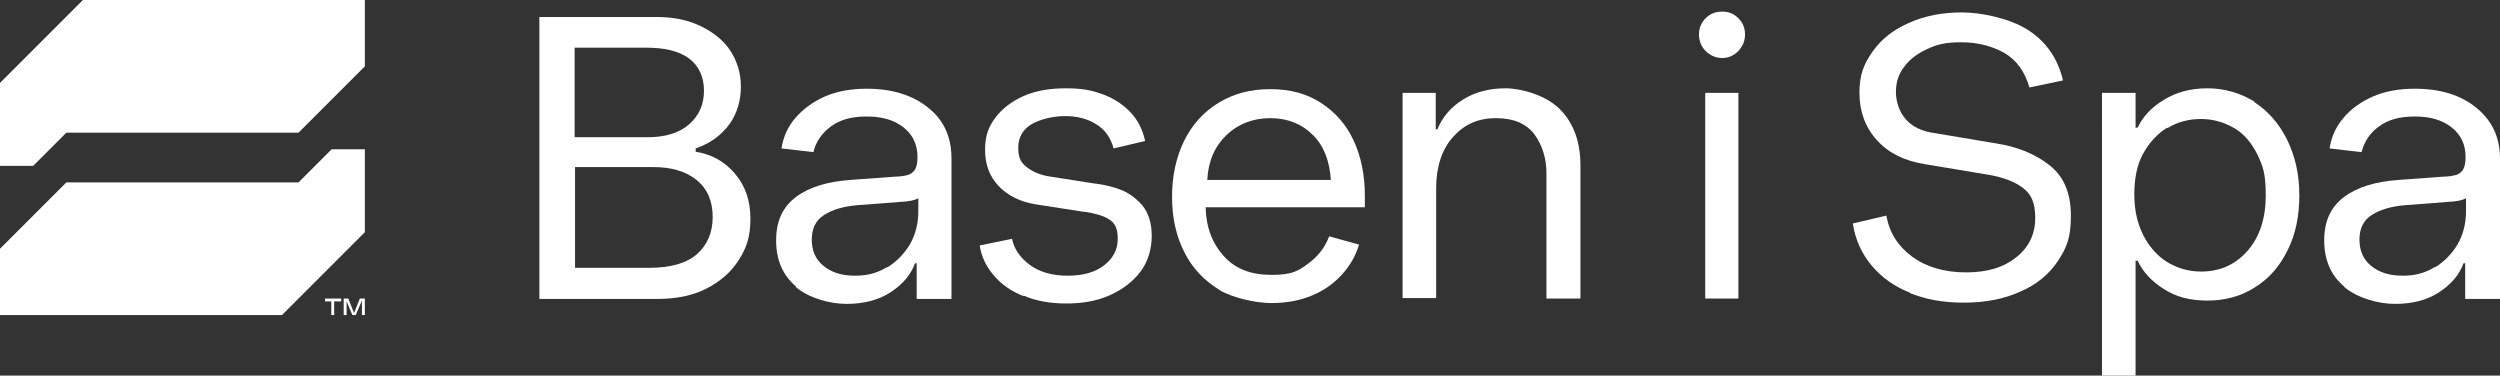
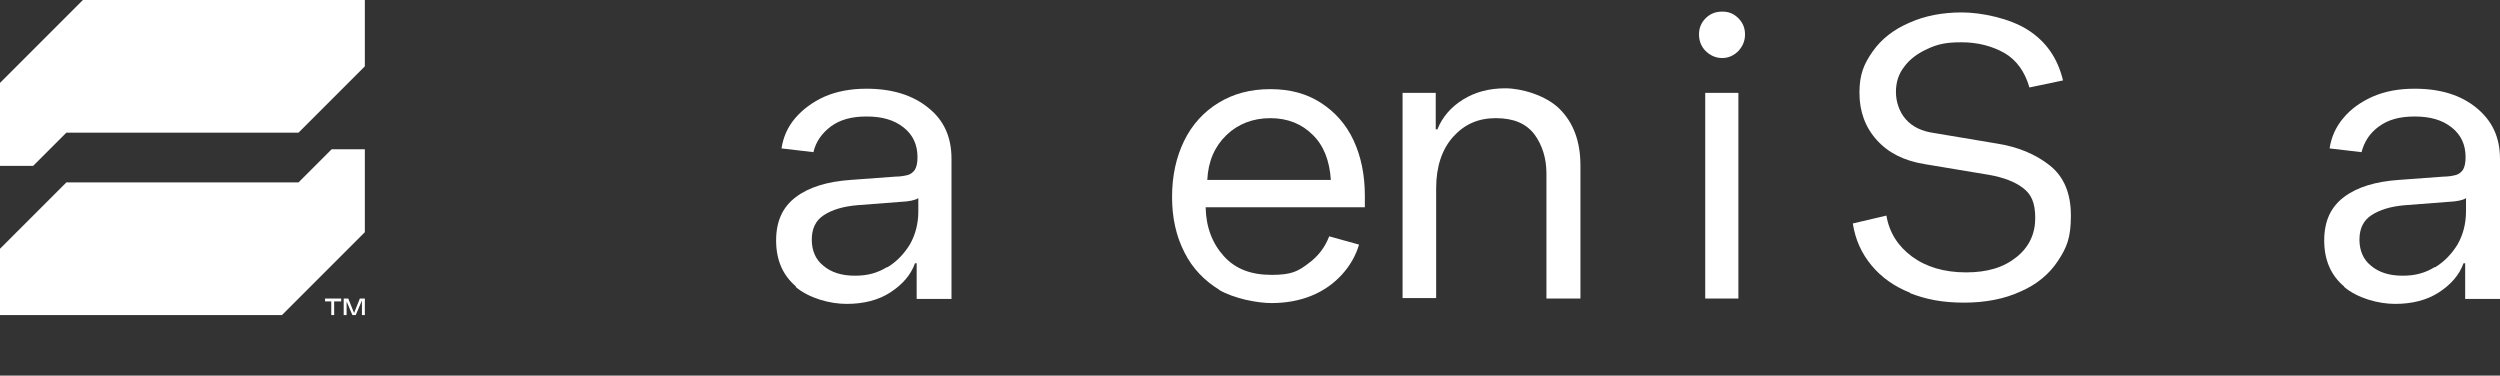
<svg xmlns="http://www.w3.org/2000/svg" id="Warstwa_1" version="1.1" viewBox="0 0 603 90.6">
  <rect x="0" y="0" width="603" height="90.6" fill="#333333" stroke="none" />
  <defs>
    <style>
      .st0 {
        fill: #fff;
      }

      .st1 {
        fill: none;
        stroke: red;
        stroke-miterlimit: 10;
        stroke-width: 3px;
      }
    </style>
  </defs>
  <rect class="st1" x="-1164.6" y="-944.2" width="4645.5" height="3344.8" />
  <g>
    <g>
      <g>
        <polygon class="st0" points="0 40 8 40 16 32 72 32 88 16 88 0 20 0 0 20 0 40" />
        <polygon class="st0" points="88 36 80 36 72 44 16 44 0 60 0 76 68 76 88 56 88 36" />
      </g>
      <path class="st0" d="M78.4,72h3.9v.7h-3.9v-.7ZM79.9,72.2h.7v3.8h-.7v-3.8ZM82.9,72h.7v4h-.7v-4ZM84,72l1.6,4h-.6l-1.7-4h.7ZM86.8,72h.7l-1.7,4h-.6l1.6-4h0ZM88,72v4h-.7v-4h.7Z" />
    </g>
    <g>
-       <path class="st0" d="M130.1,4.1h28.4c4.1,0,7.7.8,10.7,2.3,3,1.5,5.4,3.4,7,5.9s2.5,5.3,2.5,8.6-.9,6.5-2.8,9.1c-1.9,2.6-4.6,4.6-8.1,5.8v.8c3.8.6,6.9,2.3,9.4,5.2s3.8,6.5,3.8,10.9-.9,7-2.8,10-4.5,5.2-7.8,6.9-7.3,2.5-11.7,2.5h-28.6V4.1ZM166.2,30c2.4-2.1,3.6-4.8,3.6-8.1s-1.2-6-3.6-7.8c-2.4-1.8-5.9-2.6-10.4-2.6h-17.2v21.6h17.6c4.2,0,7.6-1,10-3.1h0ZM168.1,61.3c2.5-2.2,3.8-5.2,3.8-9s-1.3-6.8-3.9-8.9c-2.6-2.1-6.1-3.1-10.4-3.1h-18.9v24.3h17.8c5.2,0,9.1-1.1,11.6-3.3Z" />
      <path class="st0" d="M192,69.1c-3.2-2.7-4.8-6.4-4.8-11.1s1.6-8.1,4.8-10.5c3.2-2.4,7.6-3.7,13.1-4.1l10.9-.8c1.2,0,2.2-.2,3-.4.7-.2,1.3-.7,1.7-1.3.4-.7.6-1.7.6-3,0-3-1.1-5.4-3.4-7.2s-5.2-2.6-8.9-2.6-6.4.8-8.6,2.4c-2.1,1.6-3.6,3.6-4.2,6.2l-7.7-.9c.4-2.7,1.5-5.2,3.3-7.3s4.2-3.9,7.1-5.2c3-1.3,6.4-1.9,10.1-1.9,6.1,0,11.1,1.5,14.9,4.6,3.8,3,5.6,7.1,5.6,12.3v33.8h-8.4v-8.6c.1,0-.4,0-.4,0-1,2.8-3,5.1-5.9,7s-6.5,2.8-10.6,2.8-9.1-1.4-12.3-4.1h0ZM214,64.5c2.3-1.4,4.1-3.3,5.5-5.6,1.3-2.3,2-5,2-7.9v-3.2c-.8.5-2.2.8-4.4.9l-10.4.8c-3.4.3-6,1.1-8,2.4s-2.9,3.3-2.9,5.9.9,4.8,2.8,6.3c1.9,1.6,4.4,2.4,7.6,2.4s5.5-.7,7.8-2.1h0Z" />
-       <path class="st0" d="M246.8,71.4c-3-1.2-5.4-2.9-7.2-5.1-1.8-2.1-2.9-4.5-3.3-7.1l7.8-1.6c.5,2.5,2,4.6,4.3,6.3s5.4,2.6,9.1,2.6,6.6-.8,8.8-2.5c2.2-1.7,3.3-3.8,3.3-6.4s-.7-3.8-2.1-4.7c-1.4-.9-3.3-1.4-5.7-1.8,0,0-.2,0-.3,0l-11.6-1.8c-3.8-.6-6.8-2.1-9-4.4-2.2-2.3-3.3-5.2-3.3-8.7s.8-5.5,2.4-7.7,3.9-4,6.8-5.3,6.3-1.9,10.2-1.9,6,.4,8.6,1.3c2.6.9,4.9,2.3,6.8,4.2,1.9,1.9,3.2,4.3,3.8,7.2l-7.6,1.8c-.7-2.6-2.1-4.6-4.3-5.9-2.1-1.3-4.6-1.9-7.4-1.9s-5.8.7-8,1.9c-2.2,1.3-3.3,3.2-3.3,5.8s.8,3.7,2.3,4.8c1.5,1.1,3.3,1.8,5.5,2.1l10.8,1.7h.2c2.2.3,4.2.8,6,1.5,1.8.7,3.5,1.9,5.1,3.7,1.5,1.8,2.3,4.3,2.3,7.4s-.9,6.2-2.7,8.6-4.3,4.3-7.4,5.7-6.6,2-10.5,2-7.3-.6-10.3-1.9h0Z" />
      <path class="st0" d="M294.1,69.9c-3.6-2.2-6.5-5.2-8.4-9-2-3.9-3-8.3-3-13.4s1-9.6,2.9-13.5,4.7-7,8.3-9.2,7.7-3.3,12.5-3.3,8.8,1.1,12.2,3.3,6.1,5.2,7.9,9.1,2.7,8.3,2.7,13.3v2.8h-38.4c.1,4.8,1.6,8.7,4.4,11.8s6.6,4.5,11.5,4.5,6.4-.9,8.8-2.7c2.5-1.8,4.1-4,5.1-6.6l7.2,2c-.8,2.7-2.2,5.1-4.1,7.2-2,2.2-4.4,3.9-7.3,5.1-2.9,1.2-6.2,1.8-9.7,1.8s-9.1-1.1-12.7-3.2h0ZM316.6,32.5c-2.6-2.6-6-4-10.2-4s-7.8,1.4-10.6,4.1c-2.8,2.7-4.4,6.3-4.6,10.8h29.8c-.3-4.6-1.7-8.3-4.4-10.9h0Z" />
      <path class="st0" d="M338.2,22.4h8.1v8.8h.4c1.2-3,3.3-5.4,6.2-7.2s6.3-2.7,10.2-2.7,9.8,1.7,13.1,5,5,7.8,5,13.6v32.1h-8.2v-30.2c0-3.6-1-6.8-2.9-9.4-2-2.6-5-3.9-9.3-3.9s-7.6,1.5-10.3,4.5-4.1,7.2-4.1,12.4v26.5h-8.1V22.4h0Z" />
      <path class="st0" d="M411.4,12.3c-1.1-1.1-1.6-2.5-1.6-4s.5-2.8,1.6-3.9,2.4-1.6,4-1.6,2.8.5,3.9,1.6,1.6,2.4,1.6,3.9-.5,2.8-1.6,4c-1.1,1.1-2.4,1.7-3.9,1.7s-2.9-.6-4-1.7ZM411.3,22.4h8v49.6h-8V22.4Z" />
      <path class="st0" d="M460.7,70.6c-3.8-1.5-6.9-3.7-9.3-6.6-2.4-2.9-3.9-6.2-4.5-10.1l8.1-1.9c.7,4.1,2.8,7.4,6.2,9.9,3.4,2.5,7.8,3.8,13,3.8s9.1-1.2,12.2-3.7c3-2.4,4.5-5.6,4.5-9.4s-1-5.8-3-7.3c-2-1.5-4.7-2.5-8-3.1l-15.6-2.6c-5-.8-8.8-2.7-11.6-5.8-2.8-3.1-4.2-6.9-4.2-11.4s1.1-7,3.2-10c2.1-3,5.1-5.3,8.8-6.9,3.8-1.7,8-2.5,12.7-2.5s11.5,1.4,15.9,4.2c4.4,2.8,7.2,6.8,8.5,12.2l-8.1,1.7c-1.1-3.8-3.1-6.6-6-8.3-3-1.7-6.5-2.6-10.4-2.6s-5.8.5-8.2,1.6c-2.4,1.1-4.3,2.5-5.6,4.3-1.4,1.8-2,3.8-2,6.1s.8,4.8,2.4,6.6,3.9,2.9,6.9,3.3l14.9,2.5c5.2.8,9.5,2.6,12.9,5.3s5.1,6.7,5.1,12.1-1,7.7-3.1,10.9c-2.1,3.2-5.1,5.7-9,7.4-3.9,1.8-8.5,2.7-13.7,2.7s-9.2-.8-13-2.3h0Z" />
-       <path class="st0" d="M543.7,24.6c3.4,2.2,6.1,5.3,8,9.2s2.9,8.3,2.9,13.3-.9,9.4-2.8,13.2c-1.9,3.9-4.5,6.9-7.9,9-3.4,2.2-7.3,3.2-11.5,3.2s-7.6-.9-10.5-2.8c-2.9-1.8-5-4.1-6.3-6.8h-.5v27.7h-8.1V22.4h8.1v8.4h.5c1.2-2.6,3.3-4.9,6.3-6.7,2.9-1.8,6.4-2.8,10.5-2.8s8,1.1,11.5,3.3h0ZM522.7,30.8c-2.4,1.5-4.3,3.6-5.8,6.3s-2.1,6.1-2.1,9.8.7,6.9,2.1,9.7c1.4,2.8,3.3,5,5.8,6.6,2.5,1.5,5.2,2.3,8.2,2.3,4.6,0,8.3-1.7,11.2-5,2.9-3.3,4.4-7.8,4.4-13.3s-.7-7.1-2-9.9c-1.4-2.8-3.2-5-5.6-6.4s-5.1-2.2-8-2.2-5.7.7-8.1,2.2h0Z" />
      <path class="st0" d="M565.4,69.1c-3.2-2.7-4.8-6.4-4.8-11.1s1.6-8.1,4.8-10.5c3.2-2.4,7.6-3.7,13.1-4.1l10.9-.8c1.2,0,2.2-.2,3-.4.7-.2,1.3-.7,1.7-1.3.4-.7.6-1.7.6-3,0-3-1.1-5.4-3.4-7.2-2.3-1.8-5.2-2.6-8.9-2.6s-6.4.8-8.6,2.4-3.5,3.6-4.2,6.2l-7.7-.9c.4-2.7,1.5-5.2,3.3-7.3,1.8-2.2,4.2-3.9,7.1-5.2,3-1.3,6.3-1.9,10.1-1.9,6.2,0,11.1,1.5,14.9,4.6s5.7,7.1,5.7,12.3v33.8h-8.4v-8.6c0,0-.4,0-.4,0-1,2.8-3,5.1-5.9,7s-6.5,2.8-10.6,2.8-9.1-1.4-12.3-4.1h0ZM587.3,64.5c2.3-1.4,4.1-3.3,5.5-5.6,1.3-2.3,2-5,2-7.9v-3.2c-.8.5-2.2.8-4.4.9l-10.4.8c-3.4.3-6,1.1-8,2.4-2,1.3-2.9,3.3-2.9,5.9s.9,4.8,2.8,6.3c1.9,1.6,4.4,2.4,7.6,2.4s5.5-.7,7.8-2.1h0Z" />
    </g>
  </g>
</svg>